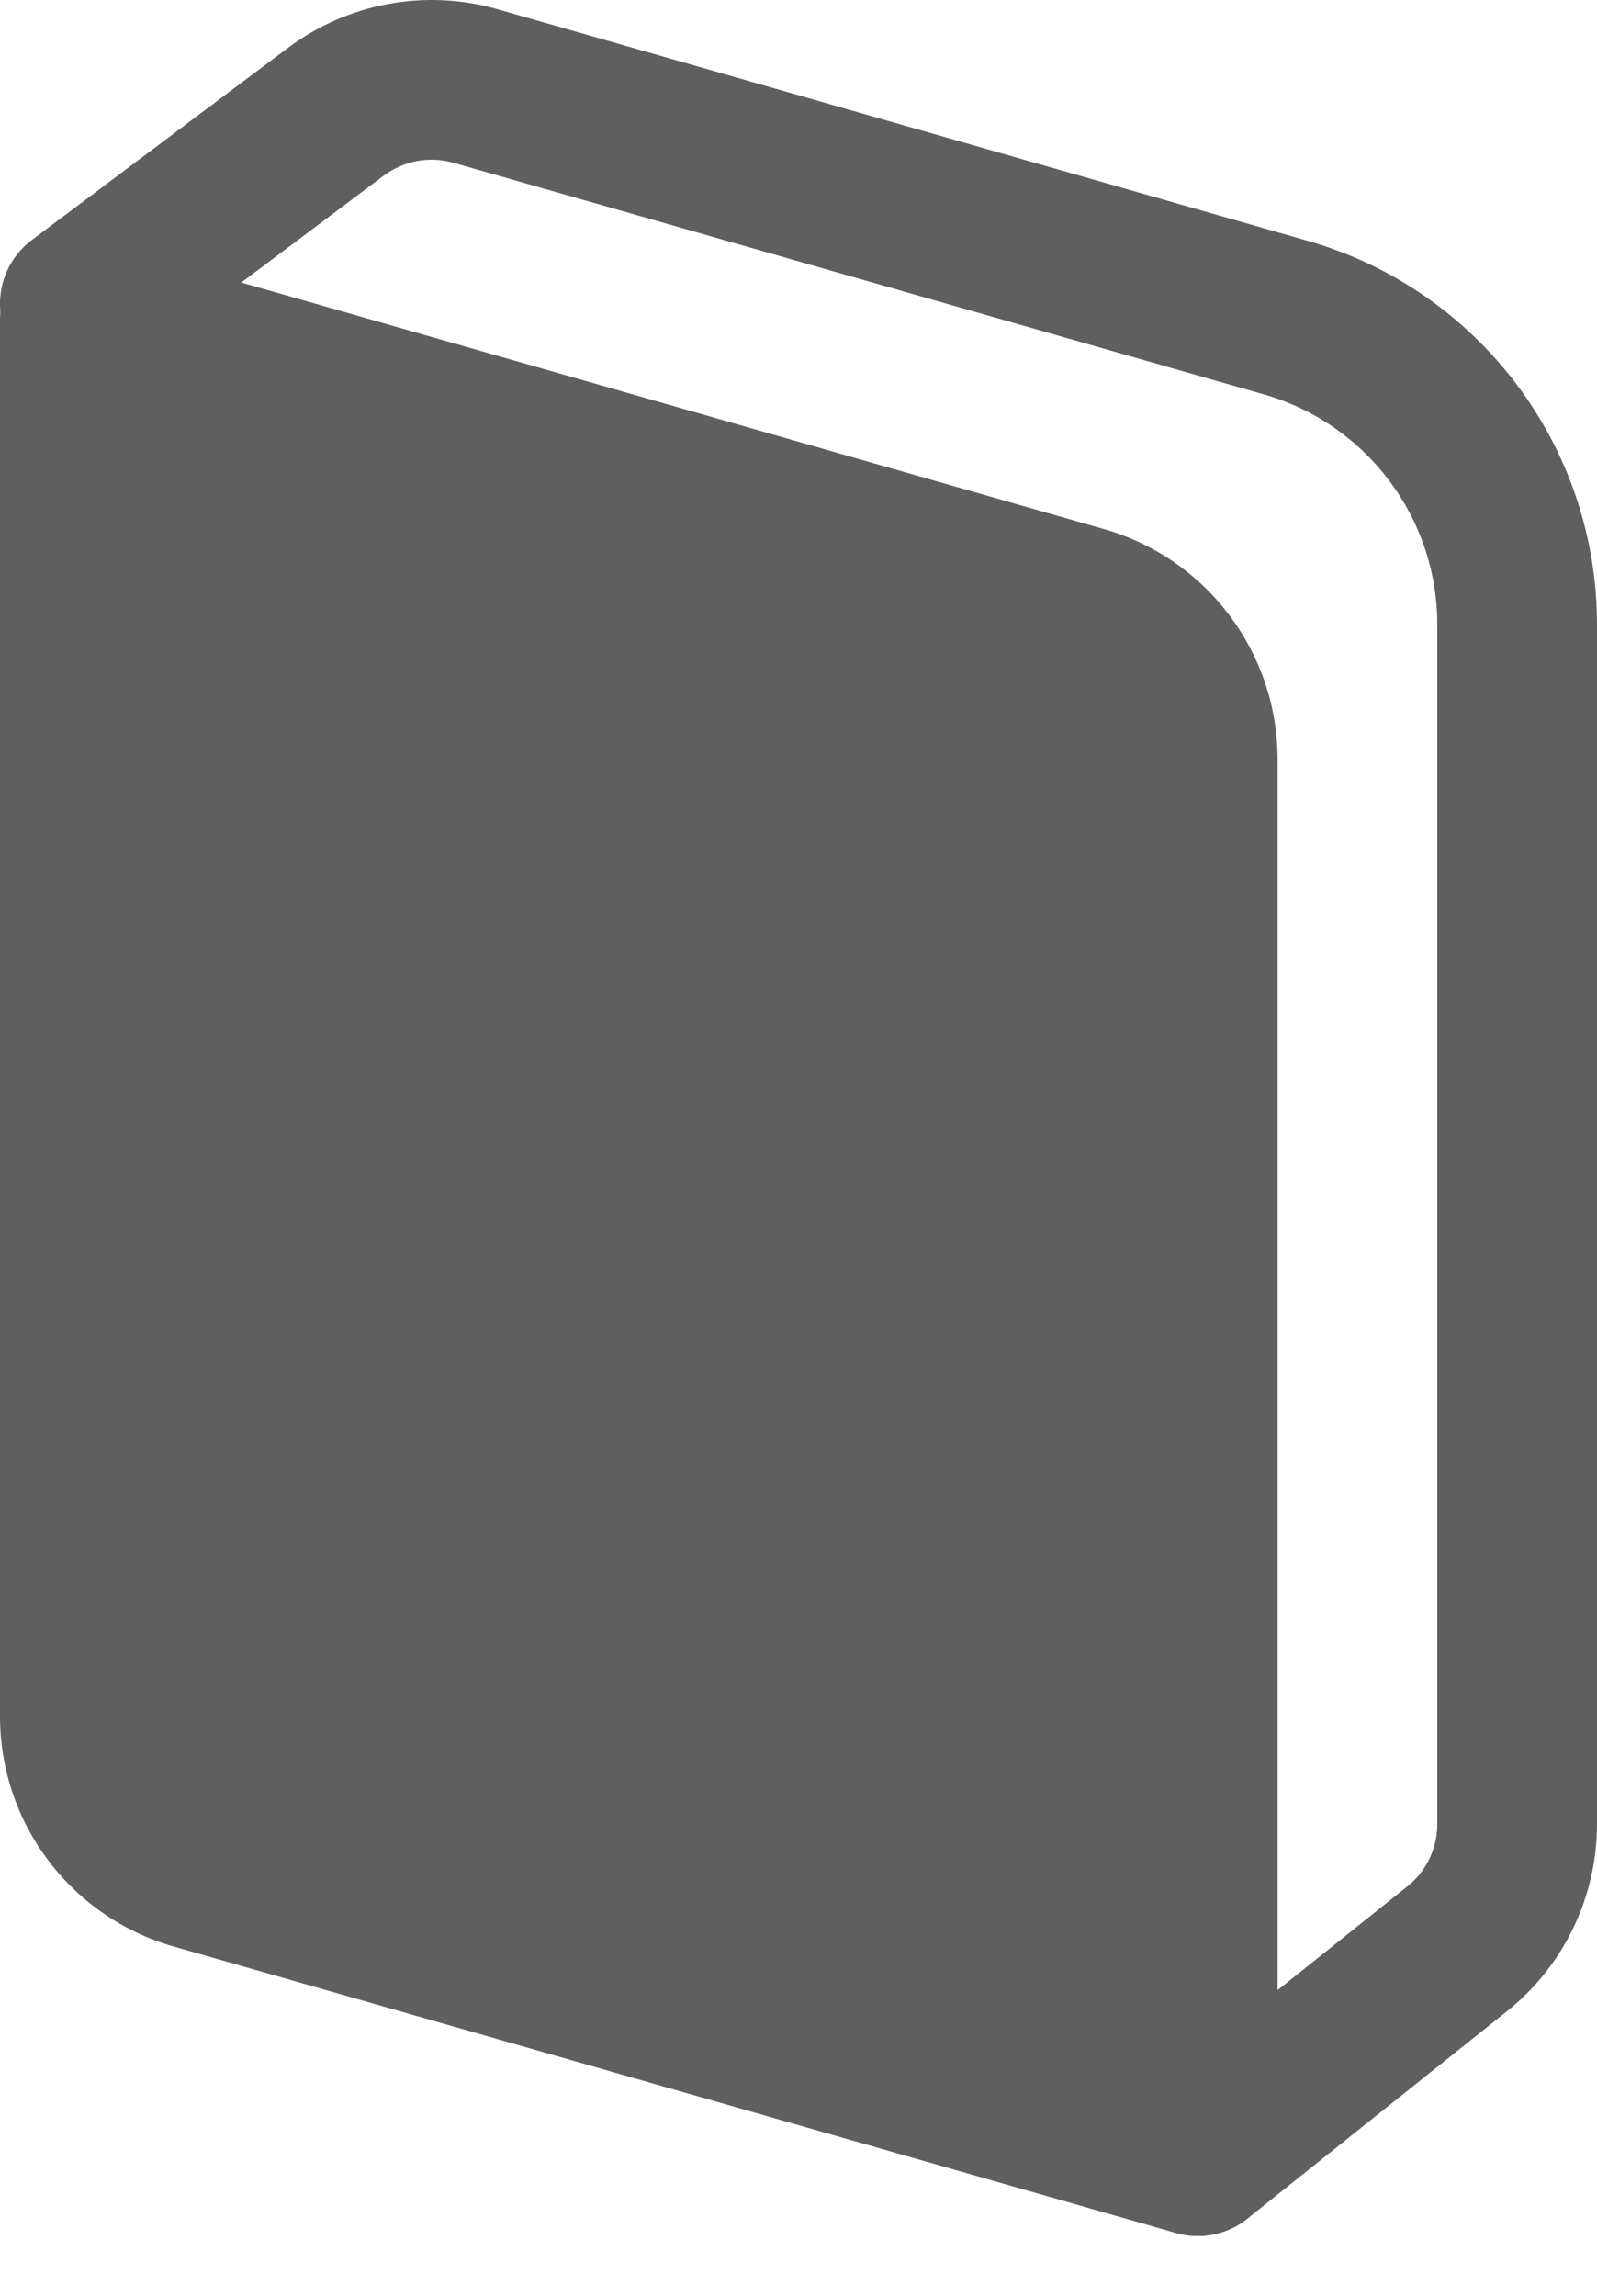
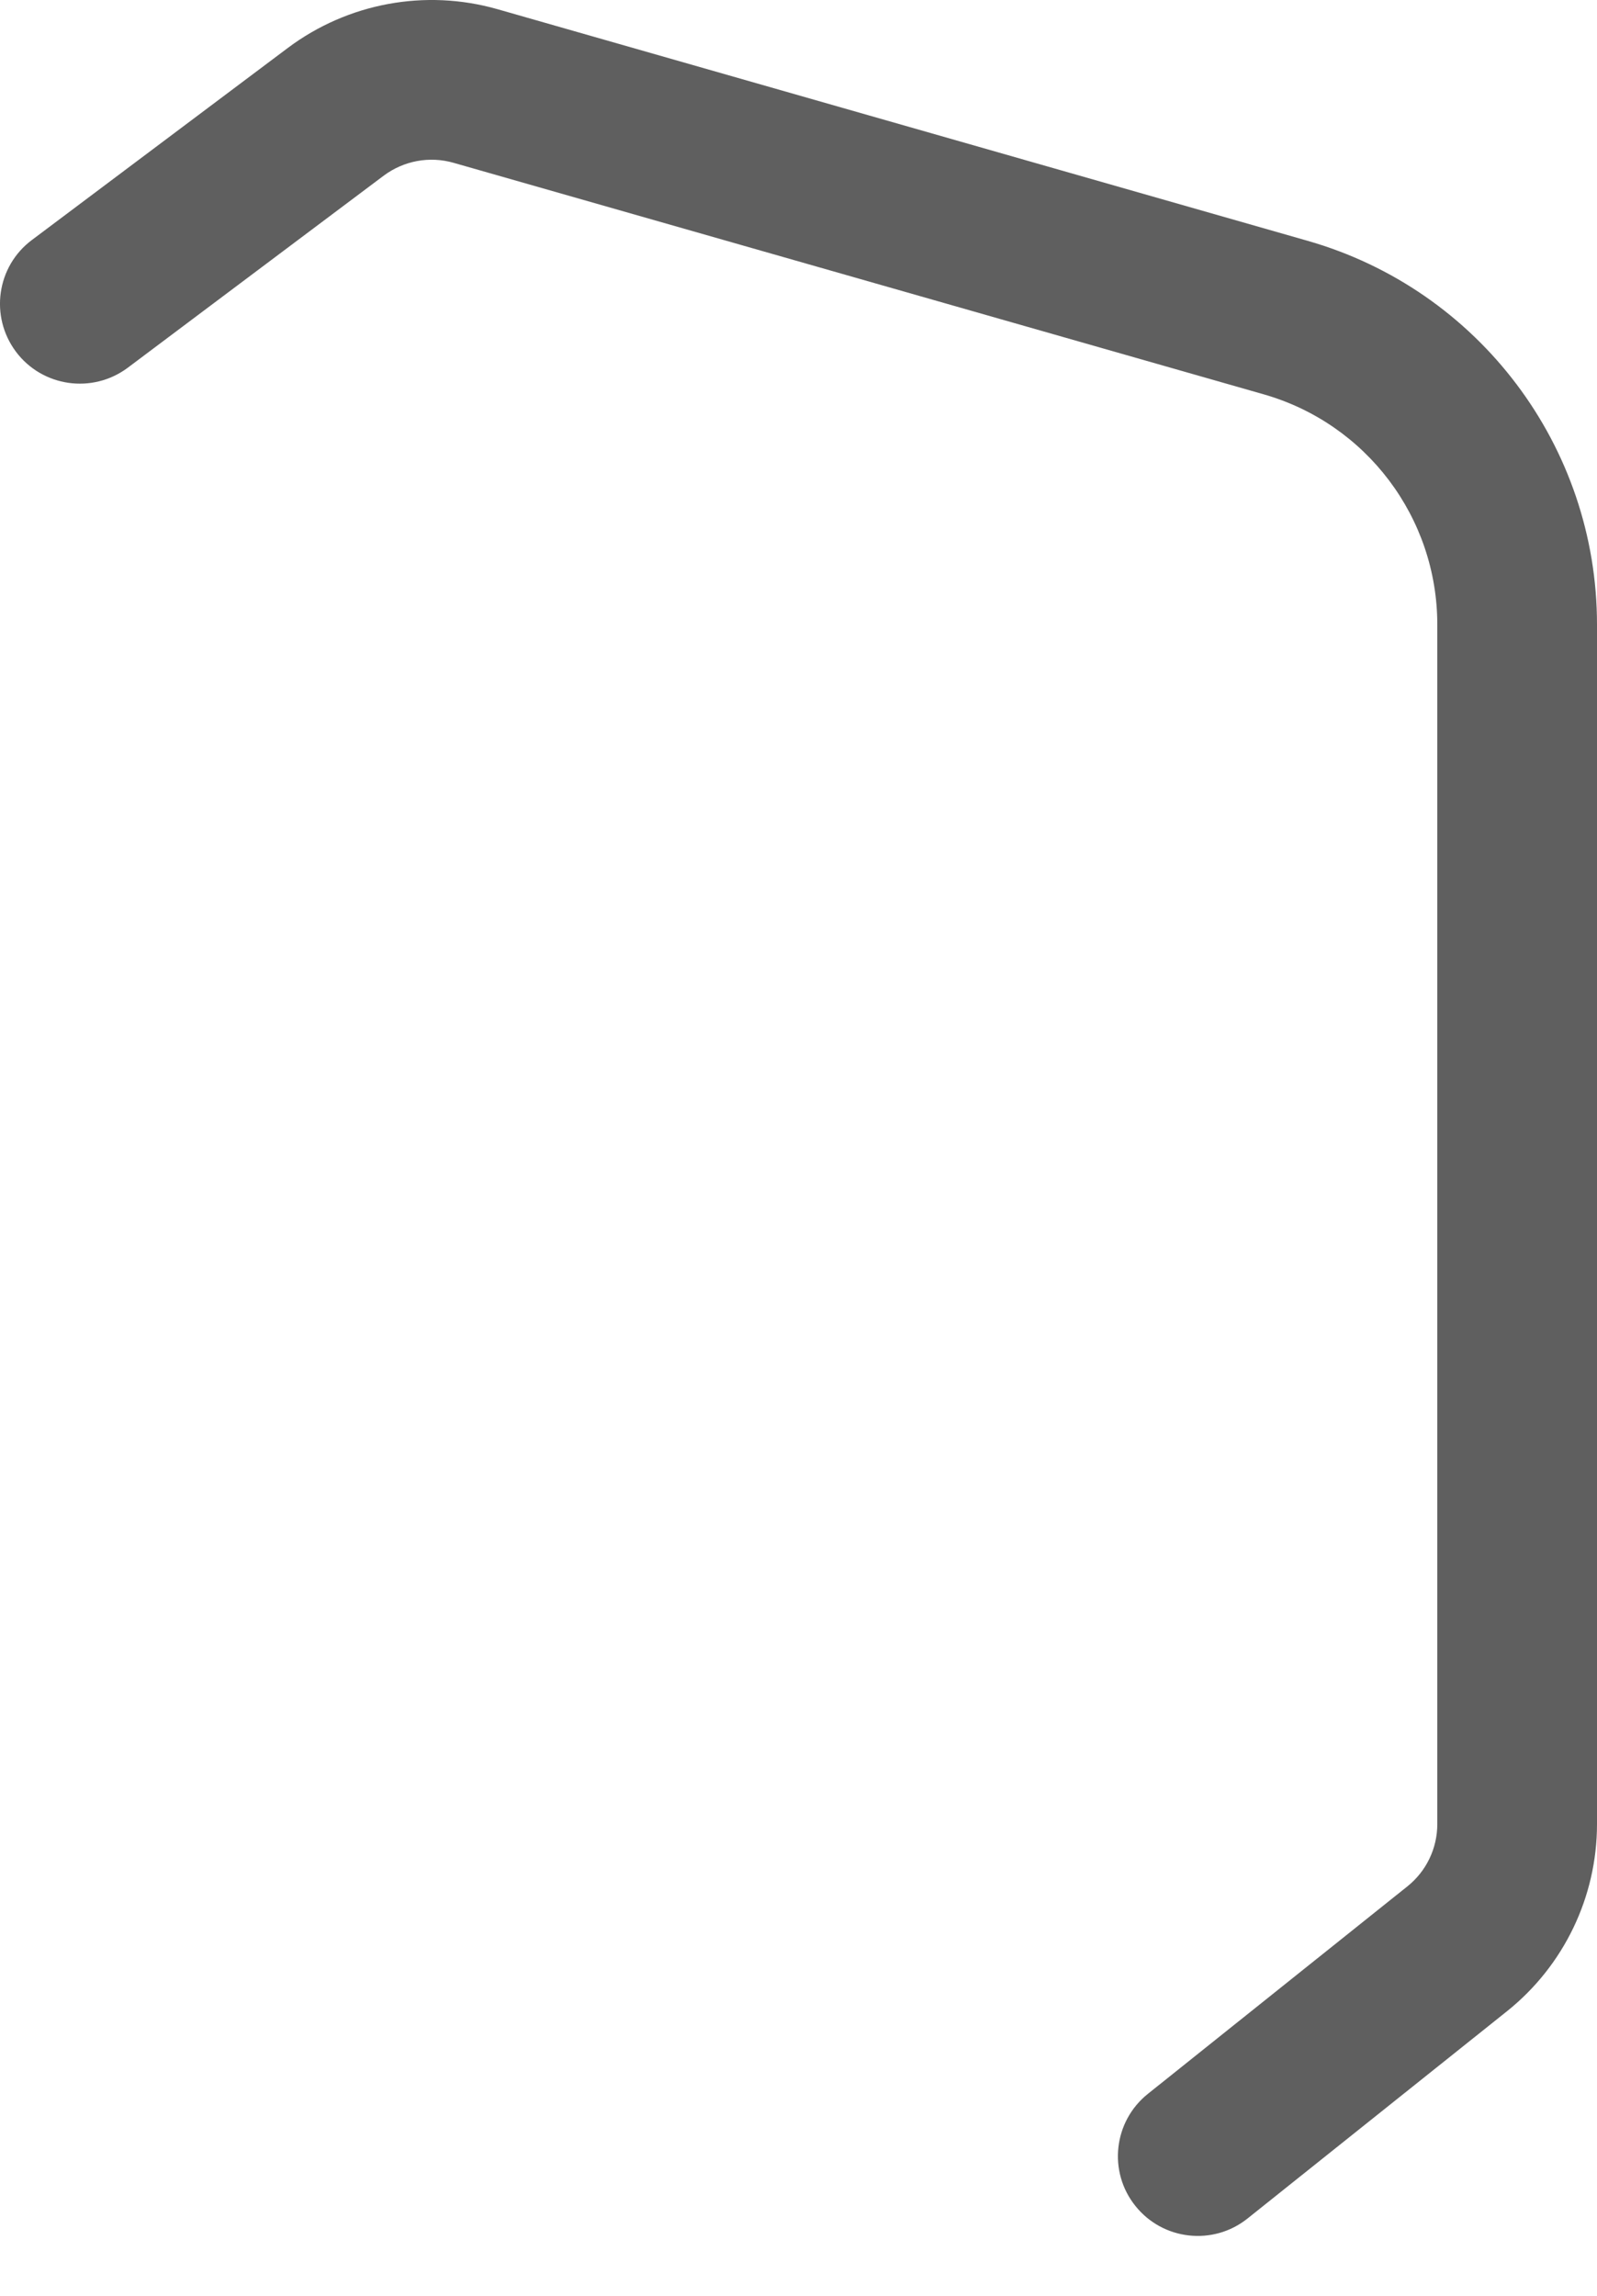
<svg xmlns="http://www.w3.org/2000/svg" width="16" height="23" viewBox="0 0 16 23" fill="none">
  <path fill-rule="evenodd" clip-rule="evenodd" d="M12.499 22.225C12.499 22.225 14.171 20.889 15.098 20.149C15.668 19.693 16 19.003 16 18.274C16 16.086 16 9.764 16 6.257C16 4.472 14.816 2.902 13.099 2.412C10.558 1.685 6.628 0.563 4.984 0.092C4.262 -0.114 3.485 0.03 2.884 0.48C1.951 1.18 0.32 2.404 0.32 2.404C-0.034 2.668 -0.105 3.17 0.16 3.524C0.425 3.877 0.926 3.948 1.28 3.684L3.844 1.76C4.045 1.61 4.303 1.562 4.544 1.631L12.659 3.95C13.69 4.244 14.4 5.186 14.4 6.257V18.274C14.4 18.517 14.29 18.747 14.099 18.899C13.173 19.64 11.501 20.976 11.501 20.976C11.156 21.251 11.099 21.755 11.375 22.099C11.65 22.444 12.154 22.501 12.499 22.225Z" fill="#5F5F5F" />
-   <path fill-rule="evenodd" clip-rule="evenodd" d="M12.8 7.608C12.8 6.536 12.09 5.594 11.059 5.3C8.195 4.481 1.02 2.431 1.02 2.431C0.778 2.362 0.518 2.411 0.318 2.562C0.118 2.713 0 2.949 0 3.2V17.193C0 18.265 0.71 19.207 1.741 19.501C4.605 20.32 11.78 22.37 11.78 22.37C12.022 22.439 12.282 22.39 12.482 22.239C12.682 22.087 12.8 21.852 12.8 21.6V7.608Z" fill="#5F5F5F" />
</svg>